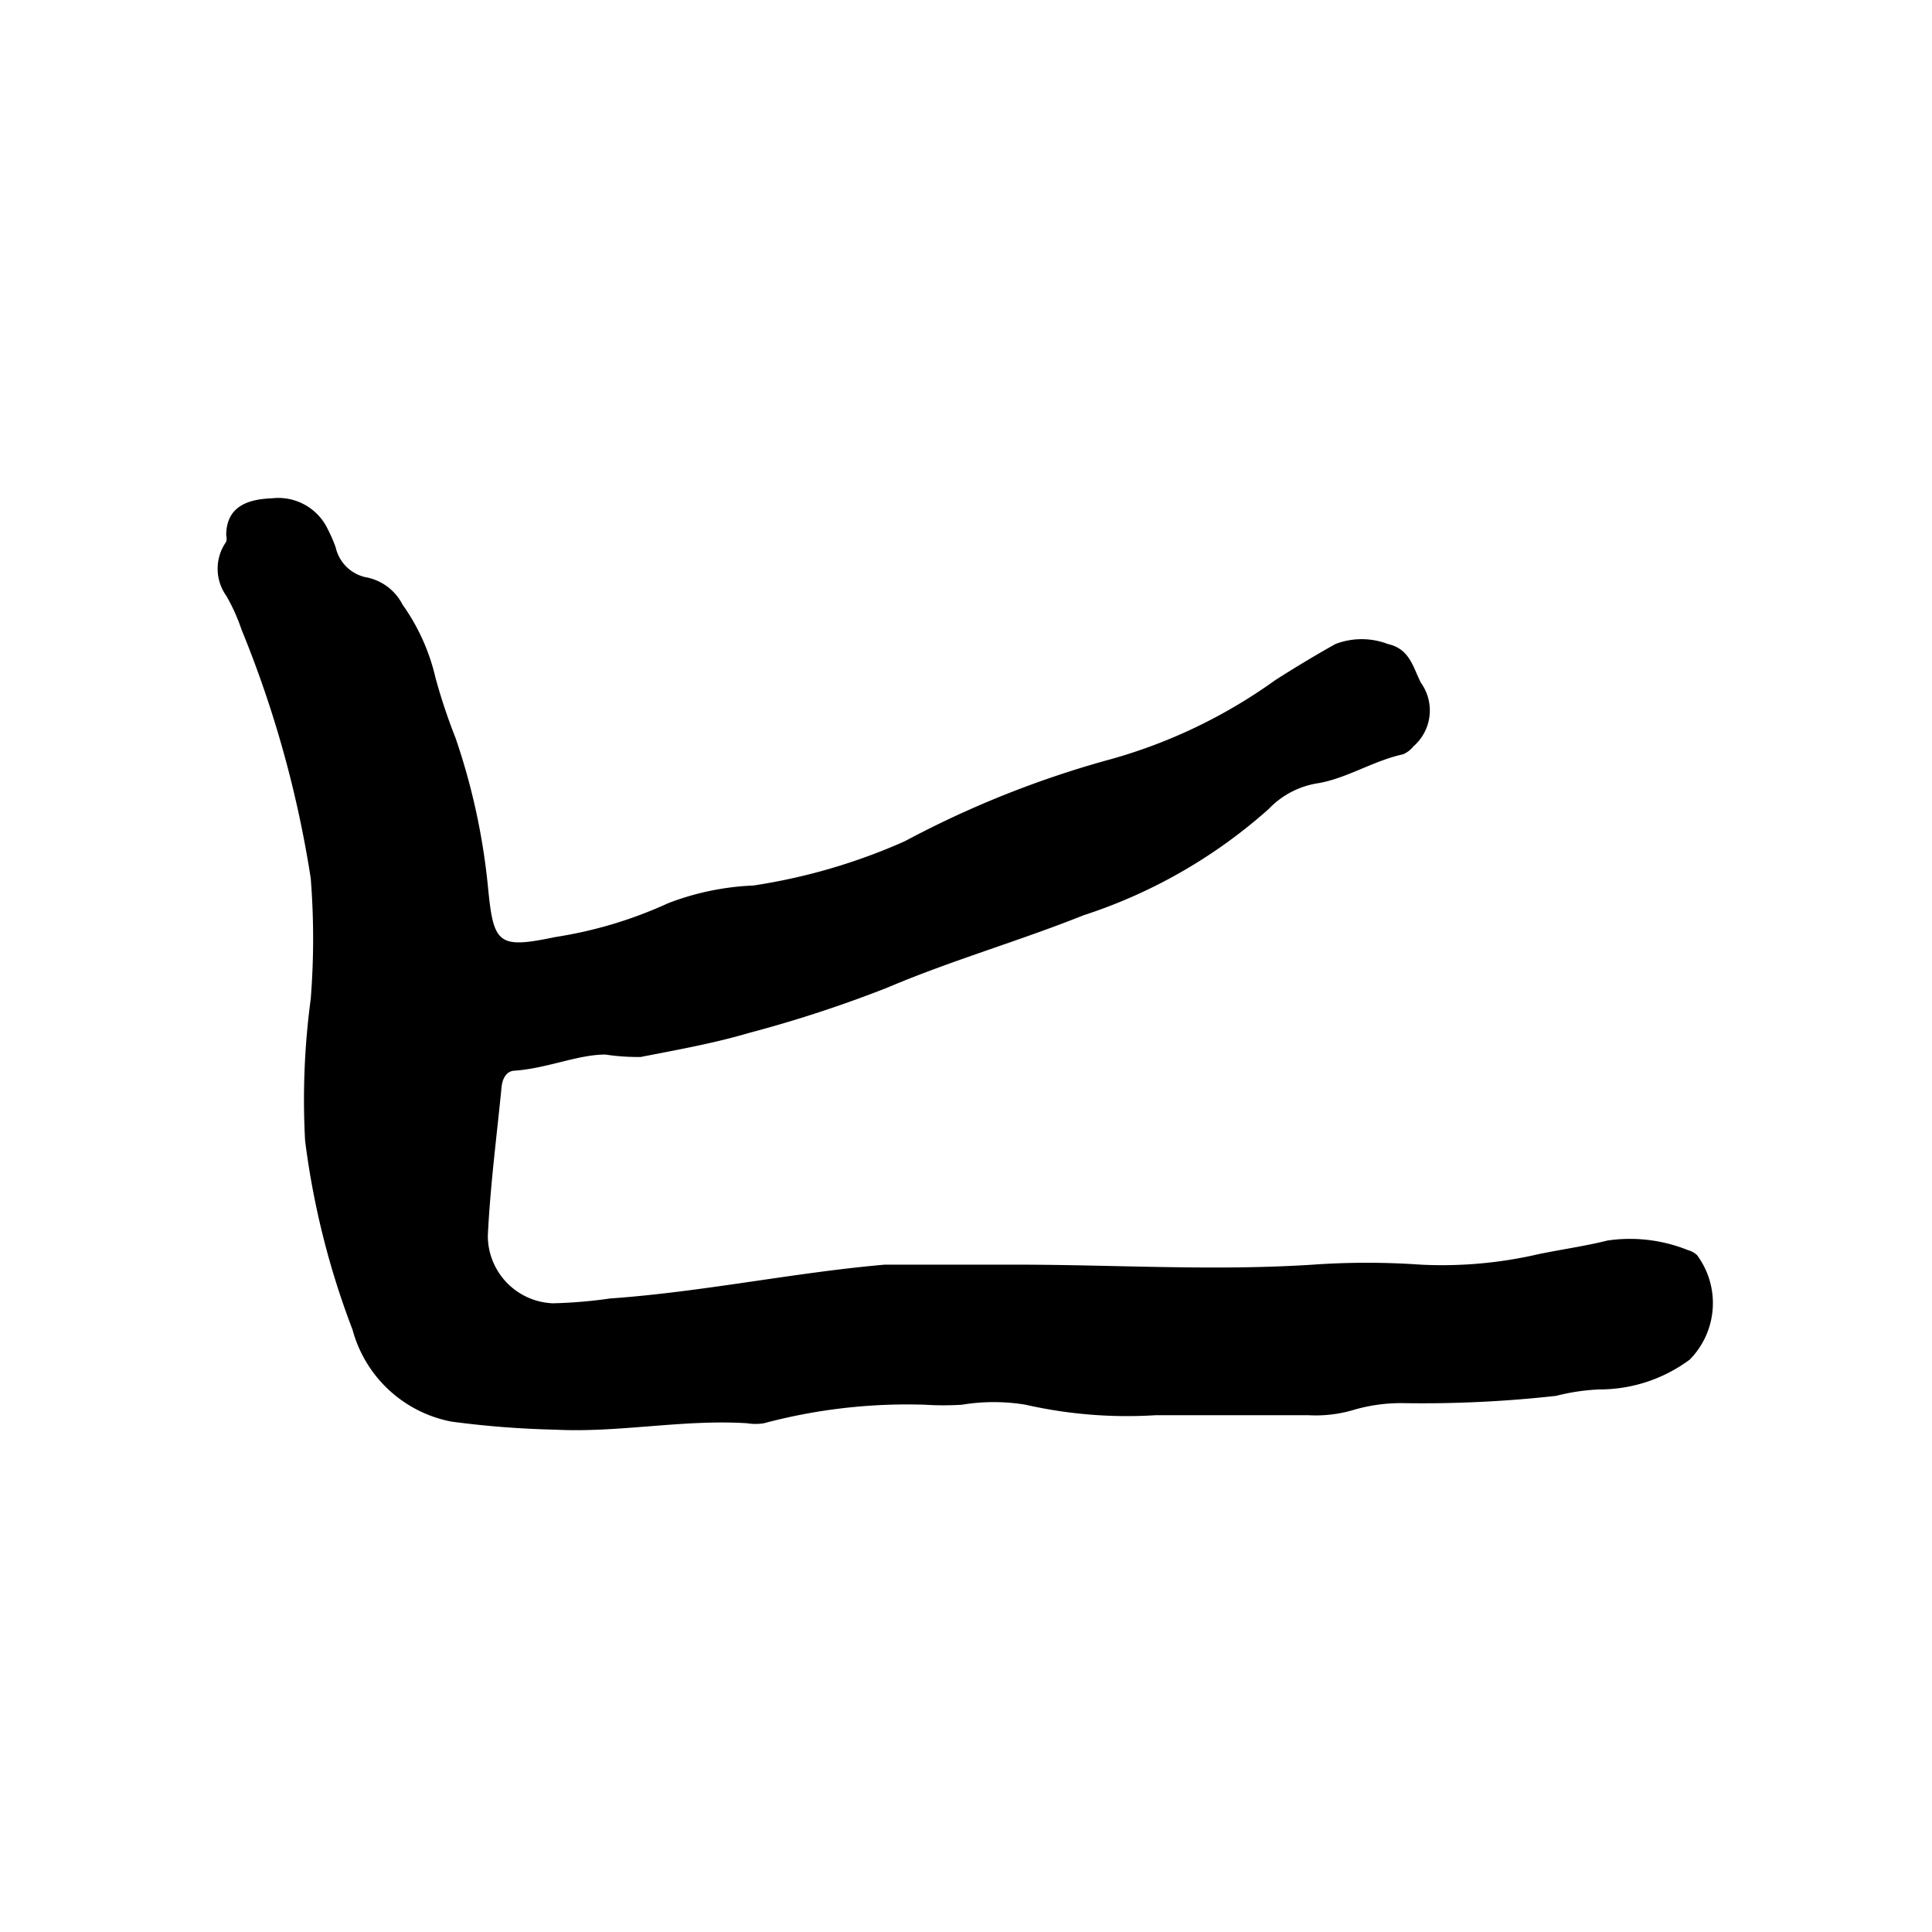
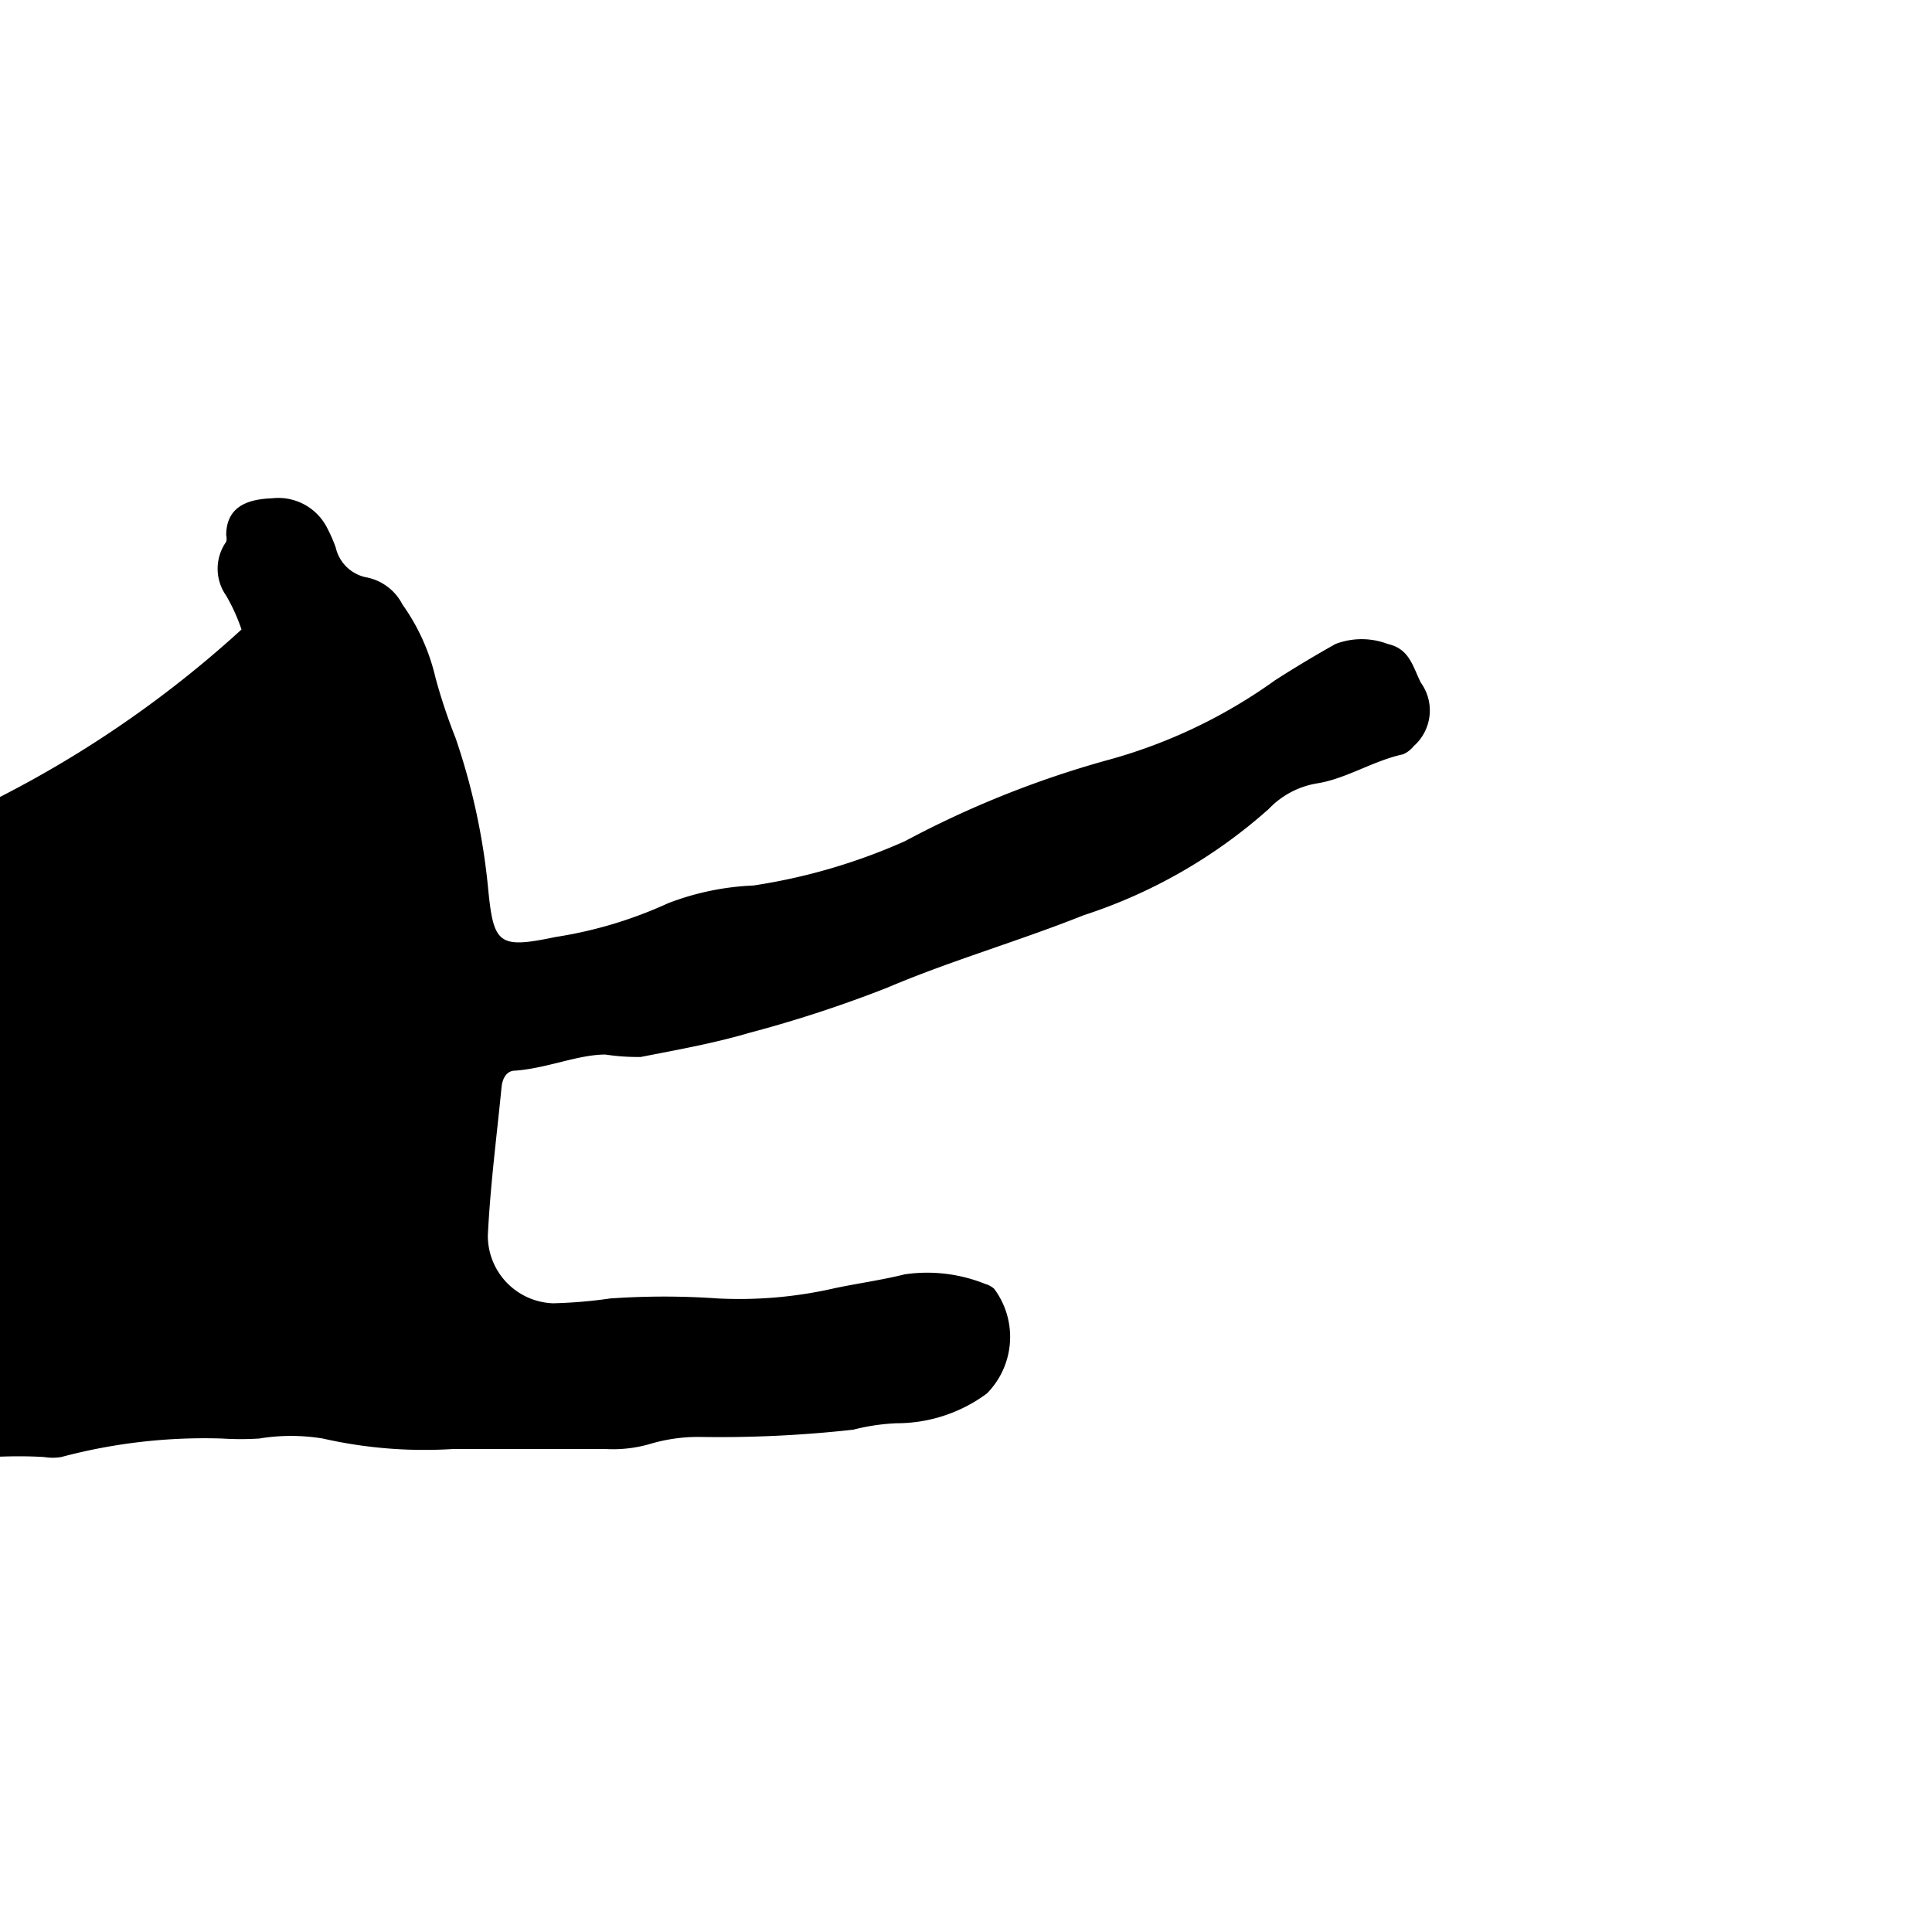
<svg xmlns="http://www.w3.org/2000/svg" width="24" height="24" viewBox="0 0 24 24">
  <title>note04</title>
-   <path d="M7.52,13.1c-.34,0-.72.17-1.12.2-.11,0-.16.1-.17.21-.06.61-.14,1.22-.17,1.84a.84.84,0,0,0,.81.84,5.93,5.93,0,0,0,.71-.06c1.14-.08,2.27-.32,3.41-.42.54,0,1.09,0,1.63,0,1.23,0,2.46.08,3.69,0a9.58,9.58,0,0,1,1.34,0,5.31,5.31,0,0,0,1.46-.13c.29-.06.58-.1.86-.17a1.93,1.93,0,0,1,1,.12.28.28,0,0,1,.11.06,1,1,0,0,1-.09,1.3,1.88,1.88,0,0,1-1.12.37,2.6,2.6,0,0,0-.54.08,15,15,0,0,1-1.92.09,2.1,2.1,0,0,0-.58.08,1.65,1.65,0,0,1-.58.07c-.63,0-1.26,0-1.89,0a5.7,5.7,0,0,1-1.62-.13,2.42,2.42,0,0,0-.79,0,3.67,3.67,0,0,1-.46,0,6.9,6.9,0,0,0-2,.23.65.65,0,0,1-.21,0c-.8-.05-1.59.12-2.38.08a11.68,11.68,0,0,1-1.29-.1,1.58,1.58,0,0,1-1.23-1.14,10.09,10.09,0,0,1-.59-2.35,9.4,9.4,0,0,1,.07-1.76,9.46,9.46,0,0,0,0-1.5A13.67,13.67,0,0,0,3,7.82a2.28,2.28,0,0,0-.19-.42.58.58,0,0,1,0-.67.16.16,0,0,0,0-.08c0-.39.32-.45.57-.46a.68.68,0,0,1,.69.38,1.84,1.84,0,0,1,.1.23.49.49,0,0,0,.37.37A.64.64,0,0,1,5,7.51a2.56,2.56,0,0,1,.41.91,7.15,7.15,0,0,0,.25.75A8.17,8.17,0,0,1,6.06,11c.07.73.12.79.84.64a5.3,5.3,0,0,0,1.4-.42A3.33,3.33,0,0,1,9.36,11a7.3,7.3,0,0,0,1.88-.55,12.3,12.3,0,0,1,2.49-1,6.49,6.49,0,0,0,2.11-1c.25-.16.5-.31.75-.45a.91.91,0,0,1,.65,0c.27.06.31.28.41.48a.59.59,0,0,1-.09.79.34.34,0,0,1-.13.1c-.37.08-.7.3-1.06.36a1.07,1.07,0,0,0-.61.32,6.45,6.45,0,0,1-2.3,1.32c-.8.32-1.64.56-2.44.9a15.61,15.61,0,0,1-1.71.56c-.44.13-.89.21-1.35.3A2.67,2.67,0,0,1,7.52,13.1Z" />
+   <path d="M7.52,13.1c-.34,0-.72.17-1.12.2-.11,0-.16.1-.17.21-.06.61-.14,1.22-.17,1.84a.84.84,0,0,0,.81.84,5.93,5.93,0,0,0,.71-.06a9.58,9.58,0,0,1,1.34,0,5.31,5.31,0,0,0,1.46-.13c.29-.06.58-.1.86-.17a1.93,1.93,0,0,1,1,.12.28.28,0,0,1,.11.06,1,1,0,0,1-.09,1.3,1.88,1.88,0,0,1-1.12.37,2.6,2.6,0,0,0-.54.08,15,15,0,0,1-1.92.09,2.1,2.1,0,0,0-.58.08,1.65,1.65,0,0,1-.58.07c-.63,0-1.26,0-1.89,0a5.7,5.7,0,0,1-1.62-.13,2.42,2.42,0,0,0-.79,0,3.67,3.67,0,0,1-.46,0,6.9,6.9,0,0,0-2,.23.65.65,0,0,1-.21,0c-.8-.05-1.59.12-2.38.08a11.68,11.68,0,0,1-1.29-.1,1.58,1.58,0,0,1-1.23-1.14,10.09,10.09,0,0,1-.59-2.35,9.4,9.4,0,0,1,.07-1.76,9.46,9.46,0,0,0,0-1.5A13.67,13.67,0,0,0,3,7.82a2.28,2.28,0,0,0-.19-.42.58.58,0,0,1,0-.67.16.16,0,0,0,0-.08c0-.39.32-.45.57-.46a.68.68,0,0,1,.69.38,1.84,1.84,0,0,1,.1.23.49.49,0,0,0,.37.37A.64.64,0,0,1,5,7.51a2.56,2.56,0,0,1,.41.91,7.15,7.15,0,0,0,.25.75A8.17,8.17,0,0,1,6.06,11c.07.73.12.79.84.64a5.3,5.3,0,0,0,1.4-.42A3.33,3.33,0,0,1,9.36,11a7.3,7.3,0,0,0,1.88-.55,12.3,12.3,0,0,1,2.49-1,6.49,6.49,0,0,0,2.11-1c.25-.16.5-.31.75-.45a.91.91,0,0,1,.65,0c.27.06.31.28.41.48a.59.59,0,0,1-.09.79.34.34,0,0,1-.13.1c-.37.08-.7.3-1.06.36a1.07,1.07,0,0,0-.61.32,6.45,6.45,0,0,1-2.3,1.32c-.8.32-1.64.56-2.44.9a15.61,15.61,0,0,1-1.71.56c-.44.13-.89.21-1.35.3A2.67,2.67,0,0,1,7.52,13.1Z" />
</svg>